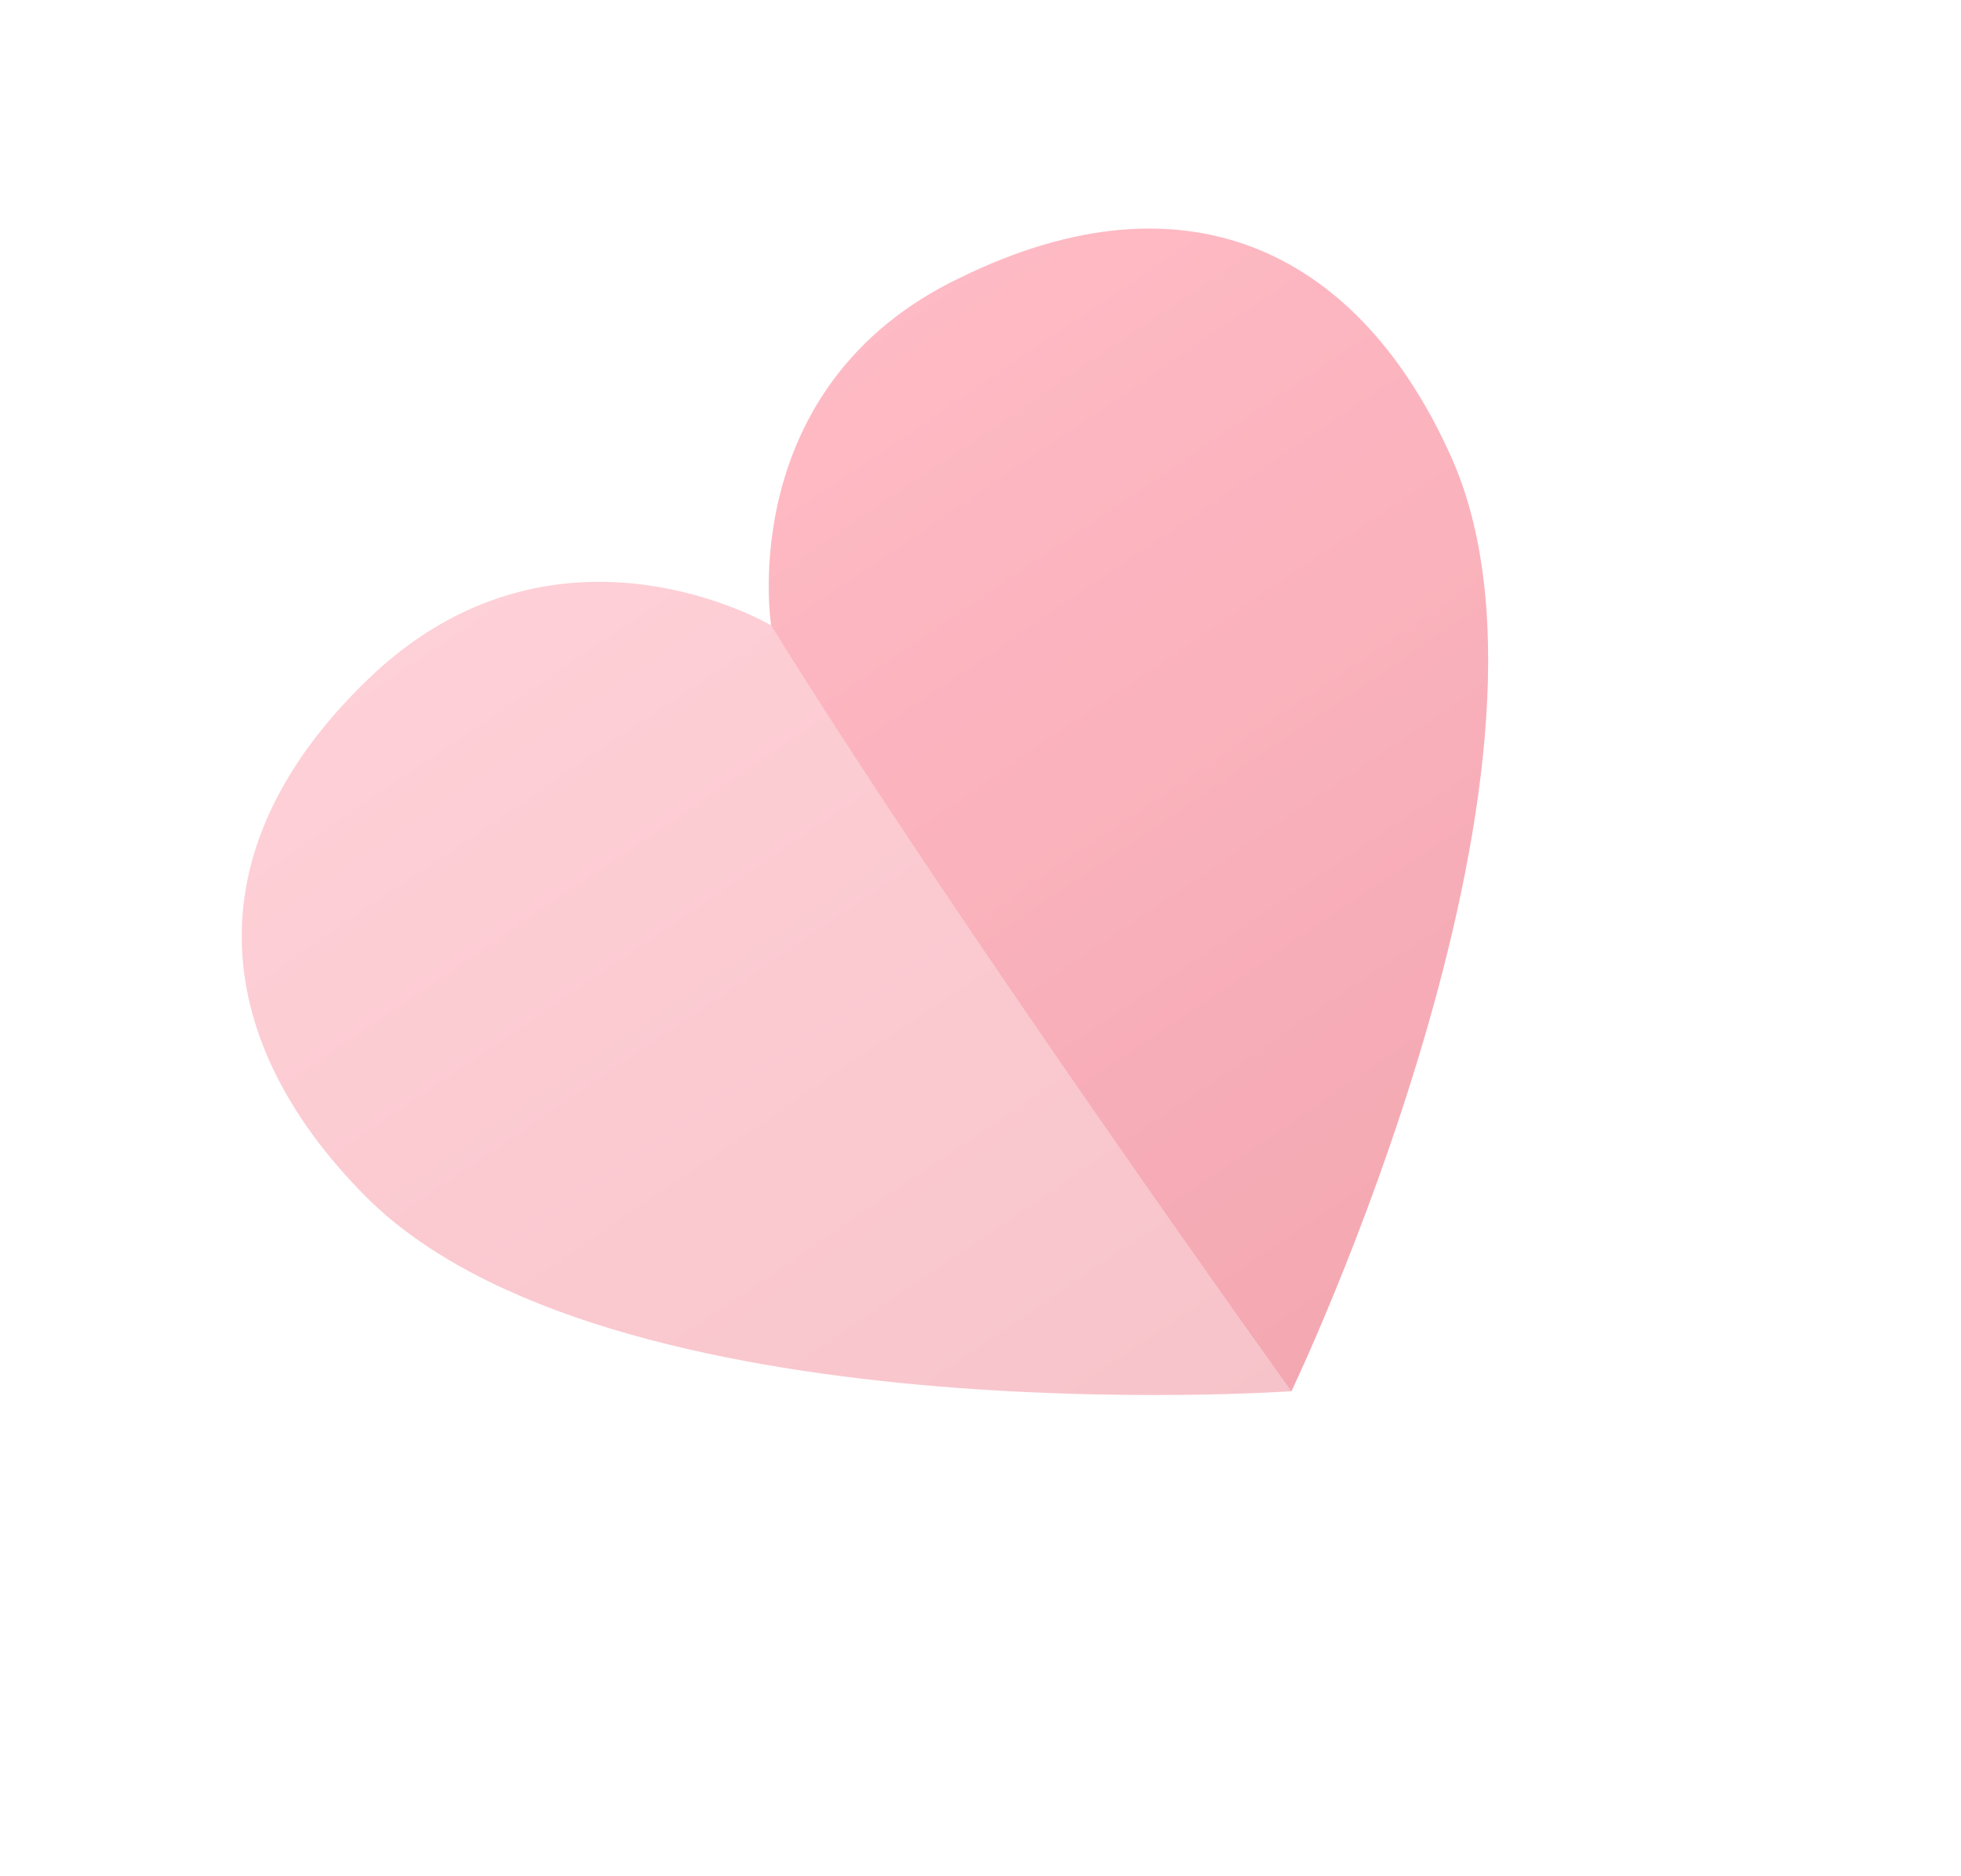
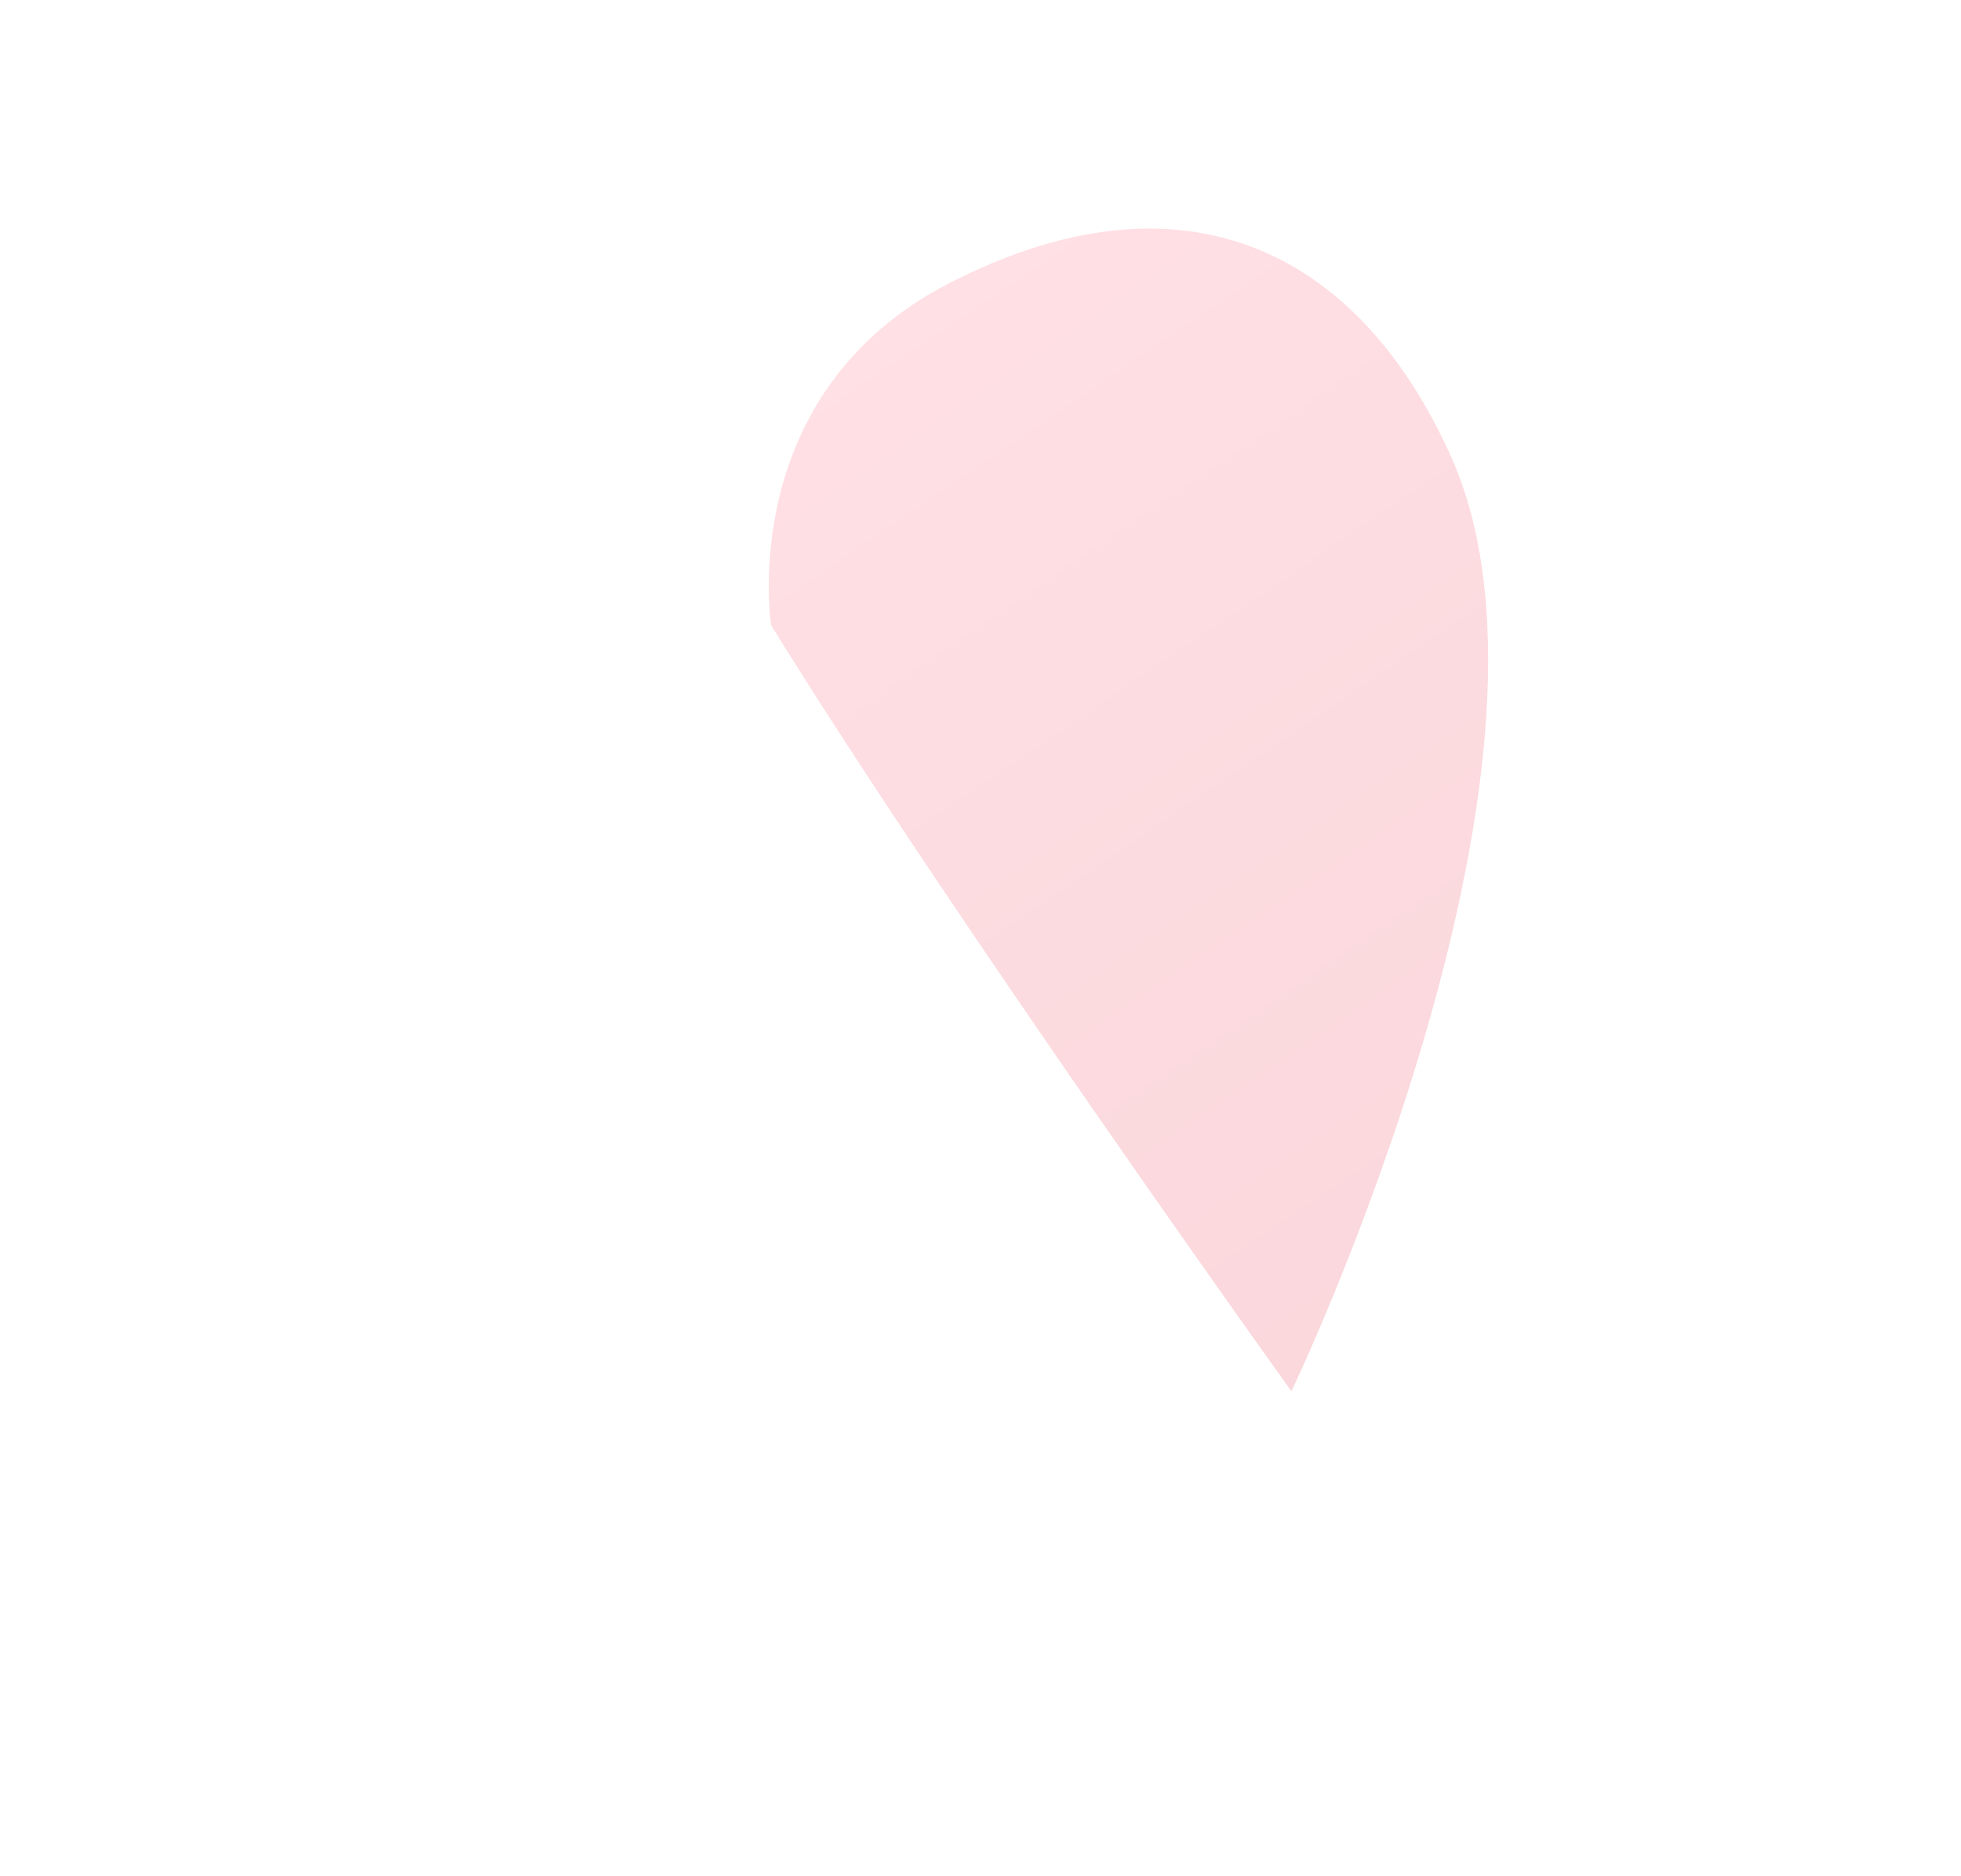
<svg xmlns="http://www.w3.org/2000/svg" width="116" height="111" fill="none">
-   <path opacity=".3" d="M76.391 82.31S35.81 85.128 21.577 70.732c-9.29-9.39-10.348-20.787.695-31.018 11.006-10.035 23.345-2.715 23.345-2.715s-2.254-14.169 11.21-20.583c13.503-6.61 23.707-1.425 29.09 10.79 8.055 18.42-9.526 55.104-9.526 55.104z" fill="url(#paint0_linear)" />
-   <path opacity=".2" d="M76.391 82.31S56.52 54.615 45.617 37c0 0-2.254-14.169 11.21-20.583 13.503-6.61 23.707-1.425 29.09 10.79 8.055 18.42-9.526 55.104-9.526 55.104z" fill="url(#paint1_linear)" />
+   <path opacity=".2" d="M76.391 82.31S56.52 54.615 45.617 37c0 0-2.254-14.169 11.21-20.583 13.503-6.61 23.707-1.425 29.09 10.79 8.055 18.42-9.526 55.104-9.526 55.104" fill="url(#paint1_linear)" />
  <defs>
    <linearGradient id="paint0_linear" x1="39.379" y1="27.813" x2="76.391" y2="82.31" gradientUnits="userSpaceOnUse">
      <stop stop-color="#FF637B" />
      <stop offset="1" stop-color="#E63950" />
    </linearGradient>
    <linearGradient id="paint1_linear" x1="39.379" y1="27.813" x2="76.391" y2="82.31" gradientUnits="userSpaceOnUse">
      <stop stop-color="#FF637B" />
      <stop offset="1" stop-color="#E63950" />
    </linearGradient>
  </defs>
</svg>